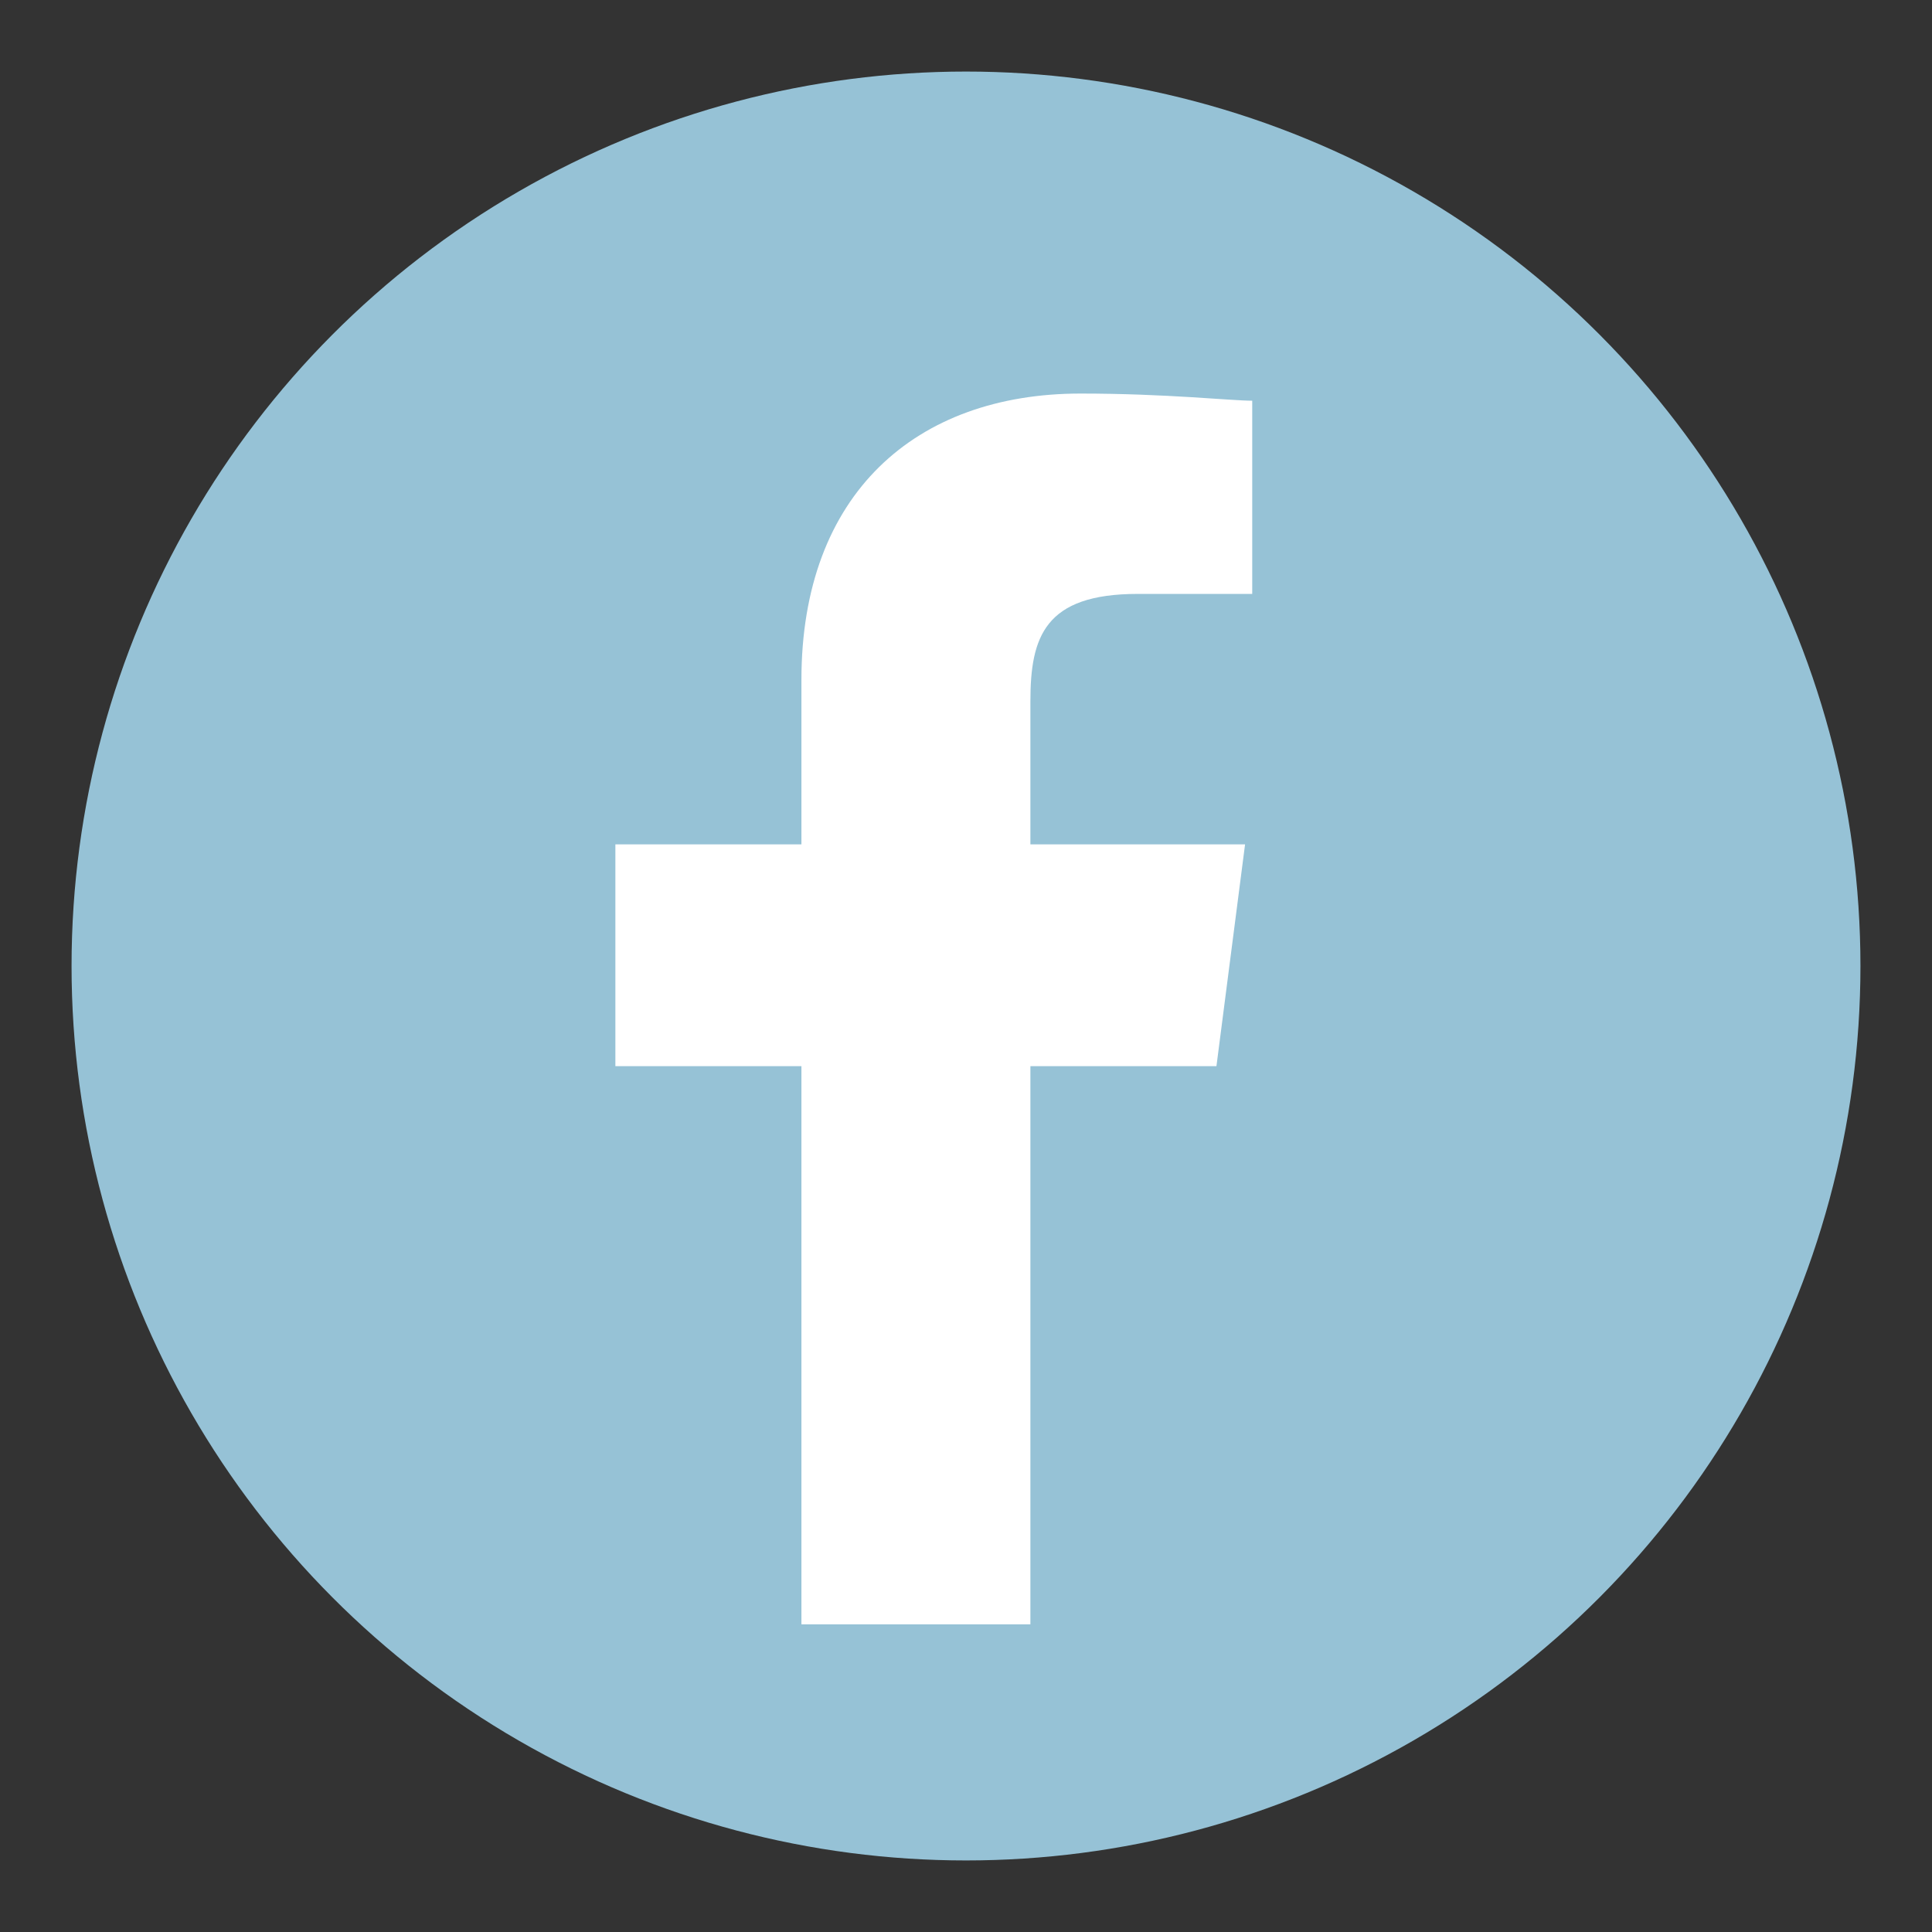
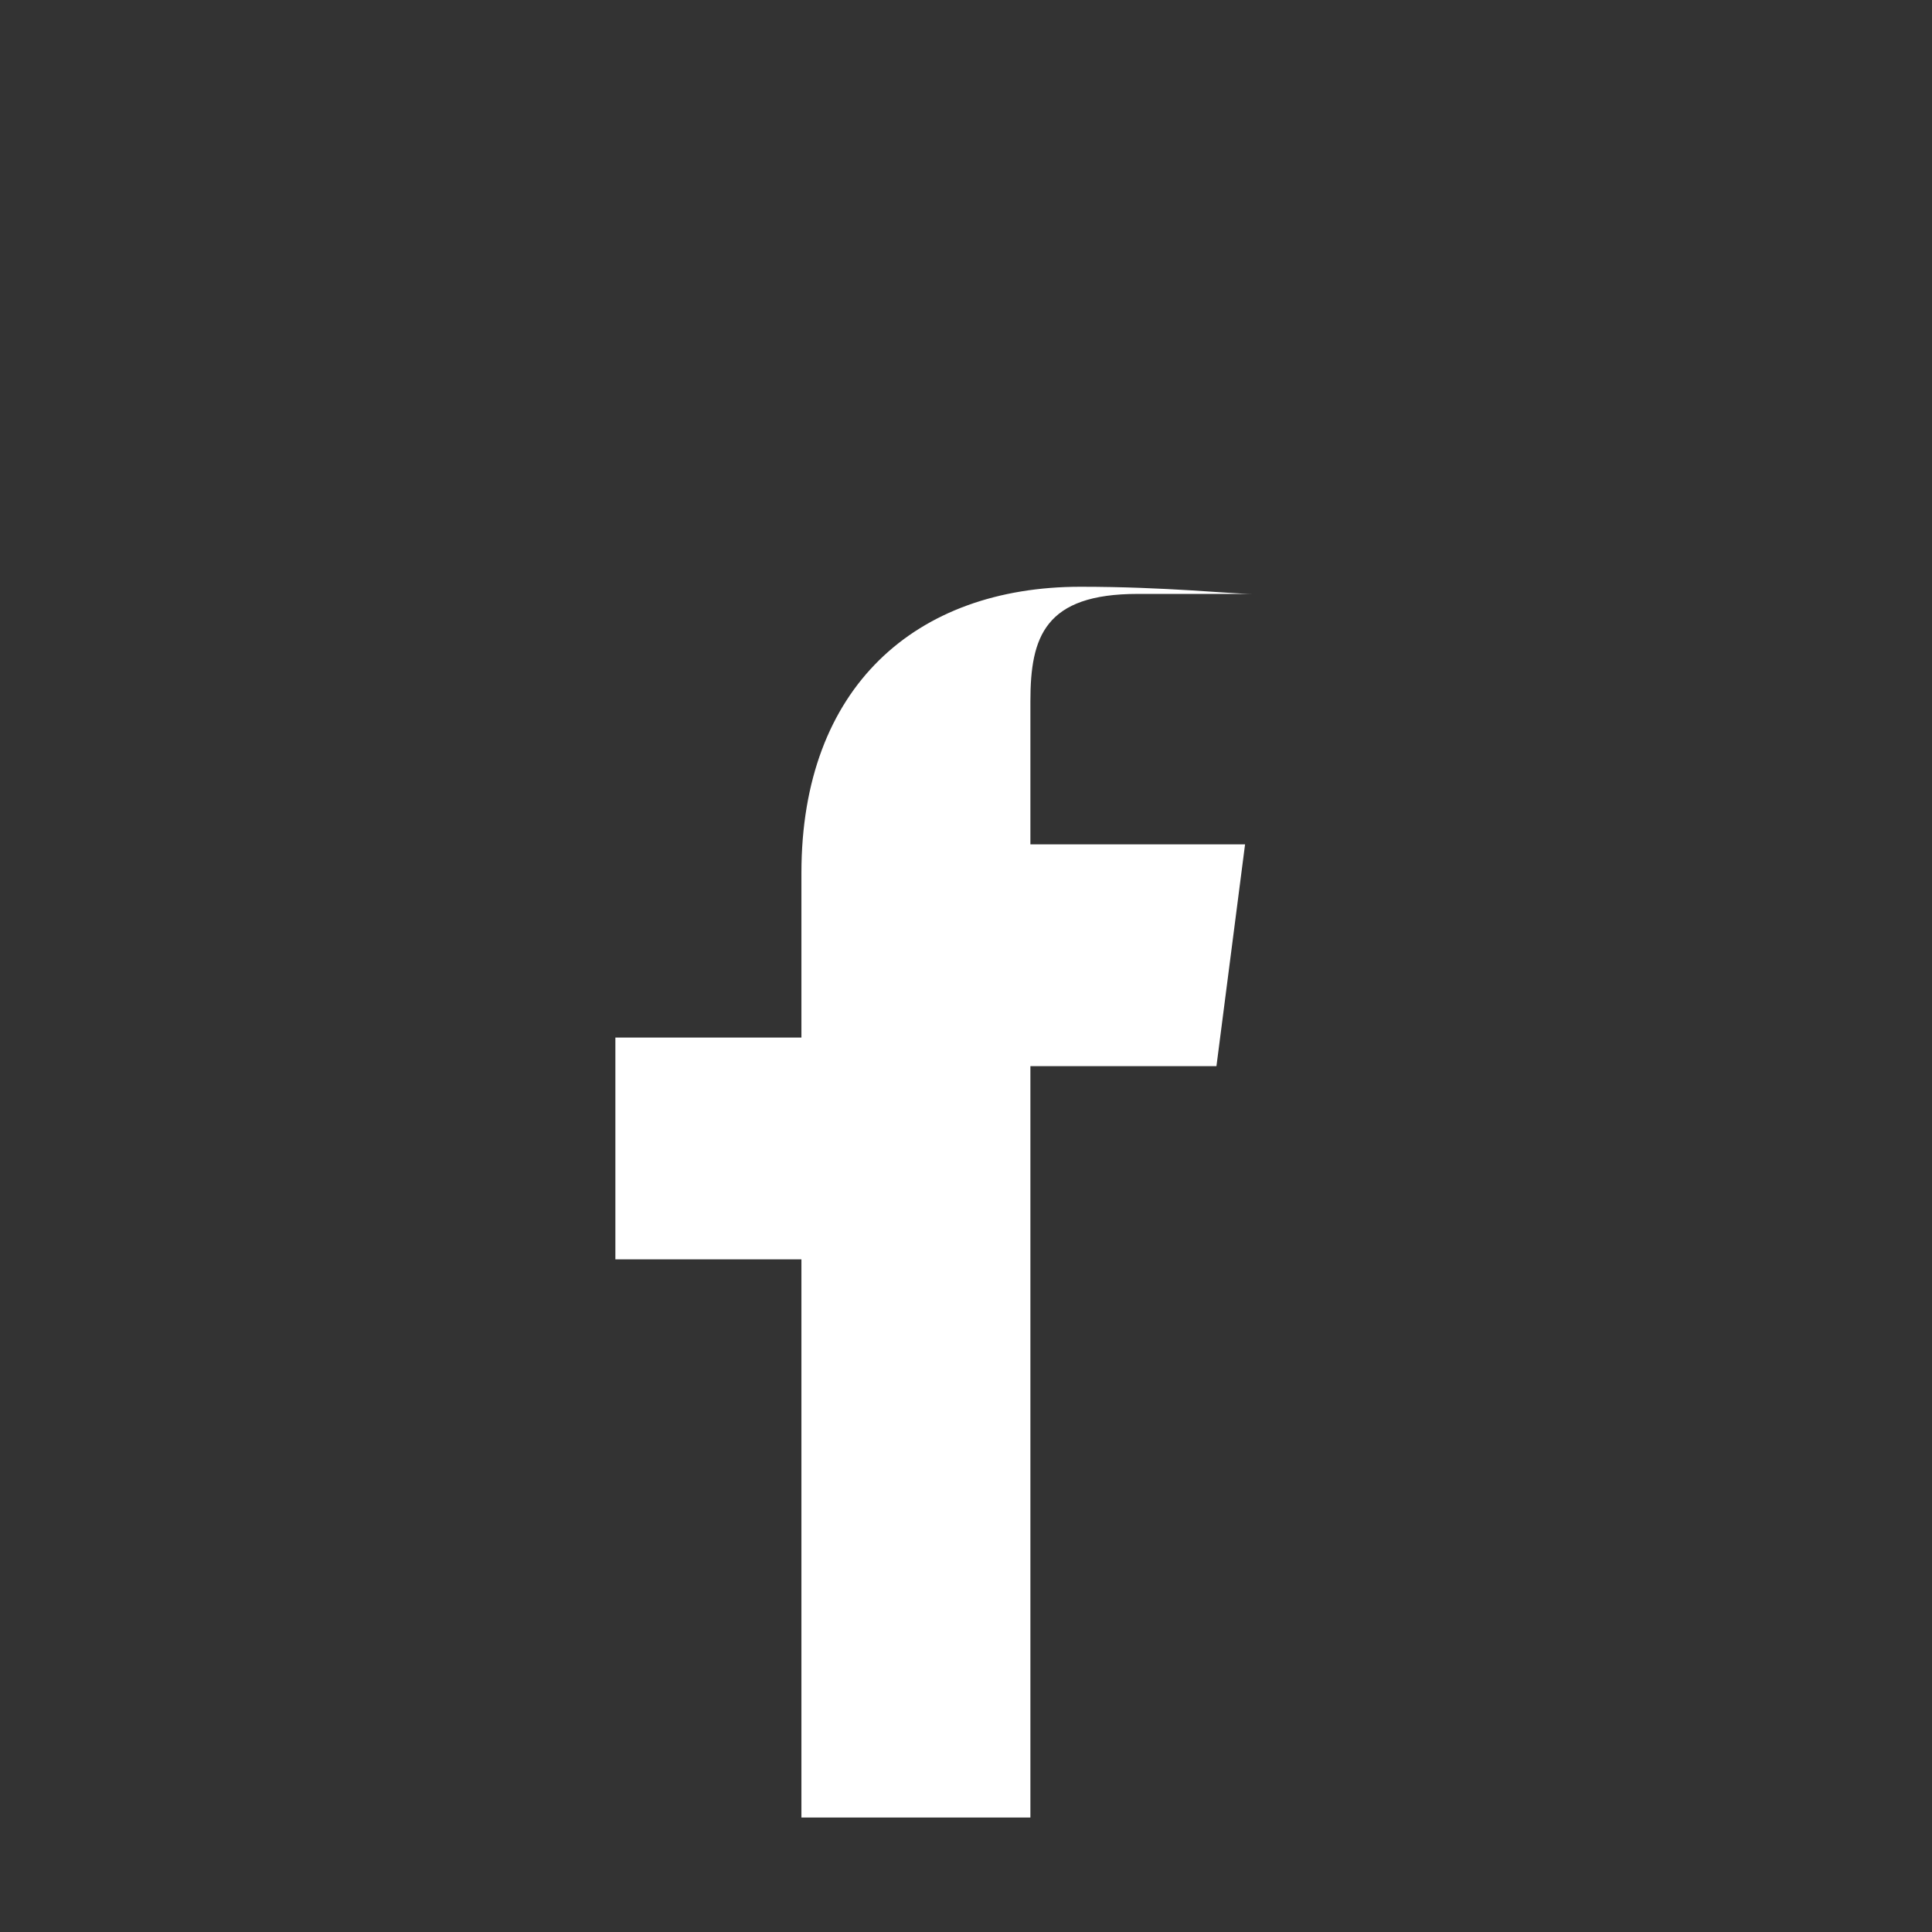
<svg xmlns="http://www.w3.org/2000/svg" version="1.1" id="Ebene_1" x="0px" y="0px" width="27px" height="27px" viewBox="-1 -1 27 27" enable-background="new -1 -1 27 27" xml:space="preserve">
  <rect x="-1" y="-1" width="27" height="27" fill="#333333" stroke="none" />
  <g>
-     <circle fill="#96C2D6" cx="12.5" cy="12.5" r="12.5" />
-     <path fill="#FFFFFF" d="M13.4,21.7v-7.8H16l0.4-3.1h-3v-2c0-0.9,0.2-1.5,1.5-1.5h1.6V4.6c-0.3,0-1.2-0.1-2.4-0.1   c-2.3,0-3.9,1.4-3.9,4v2.3H7.6v3.1h2.6v7.8H13.4z" />
+     <path fill="#FFFFFF" d="M13.4,21.7v-7.8H16l0.4-3.1h-3v-2c0-0.9,0.2-1.5,1.5-1.5h1.6c-0.3,0-1.2-0.1-2.4-0.1   c-2.3,0-3.9,1.4-3.9,4v2.3H7.6v3.1h2.6v7.8H13.4z" />
  </g>
</svg>